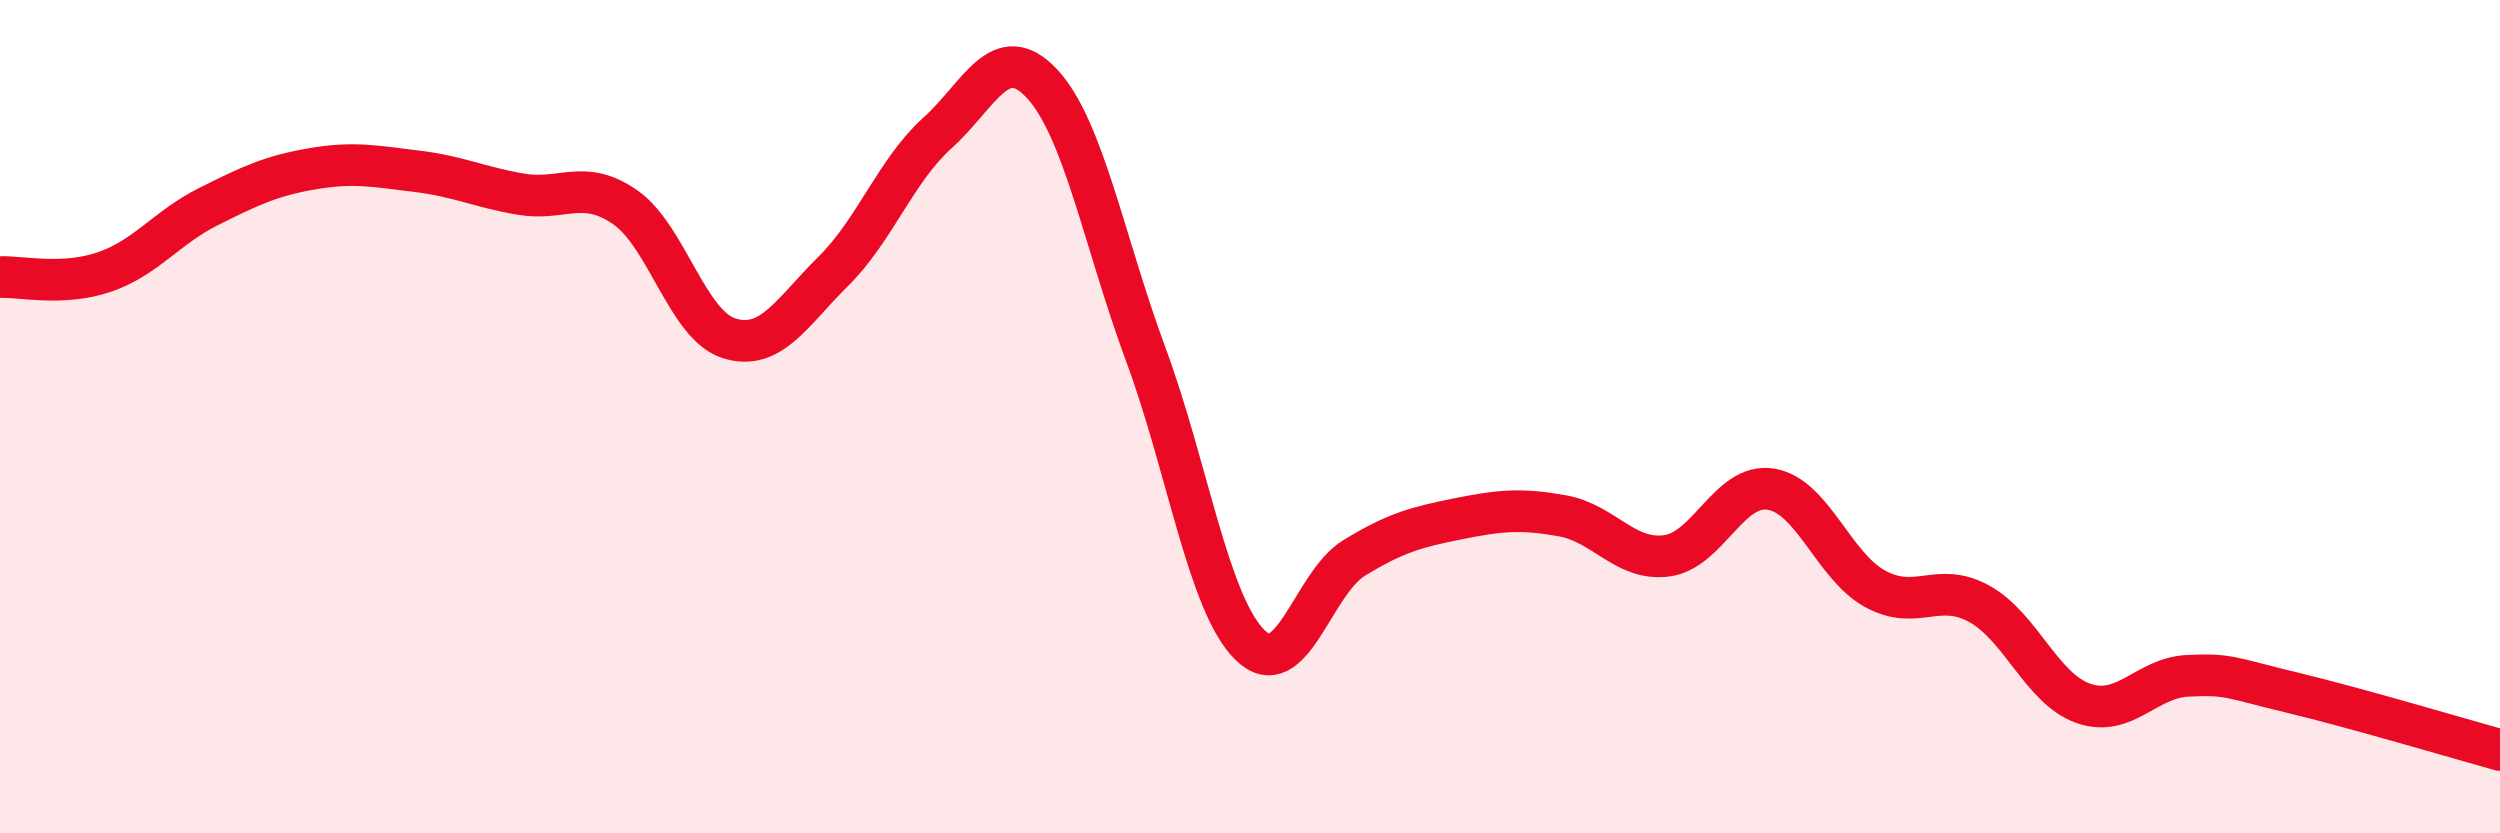
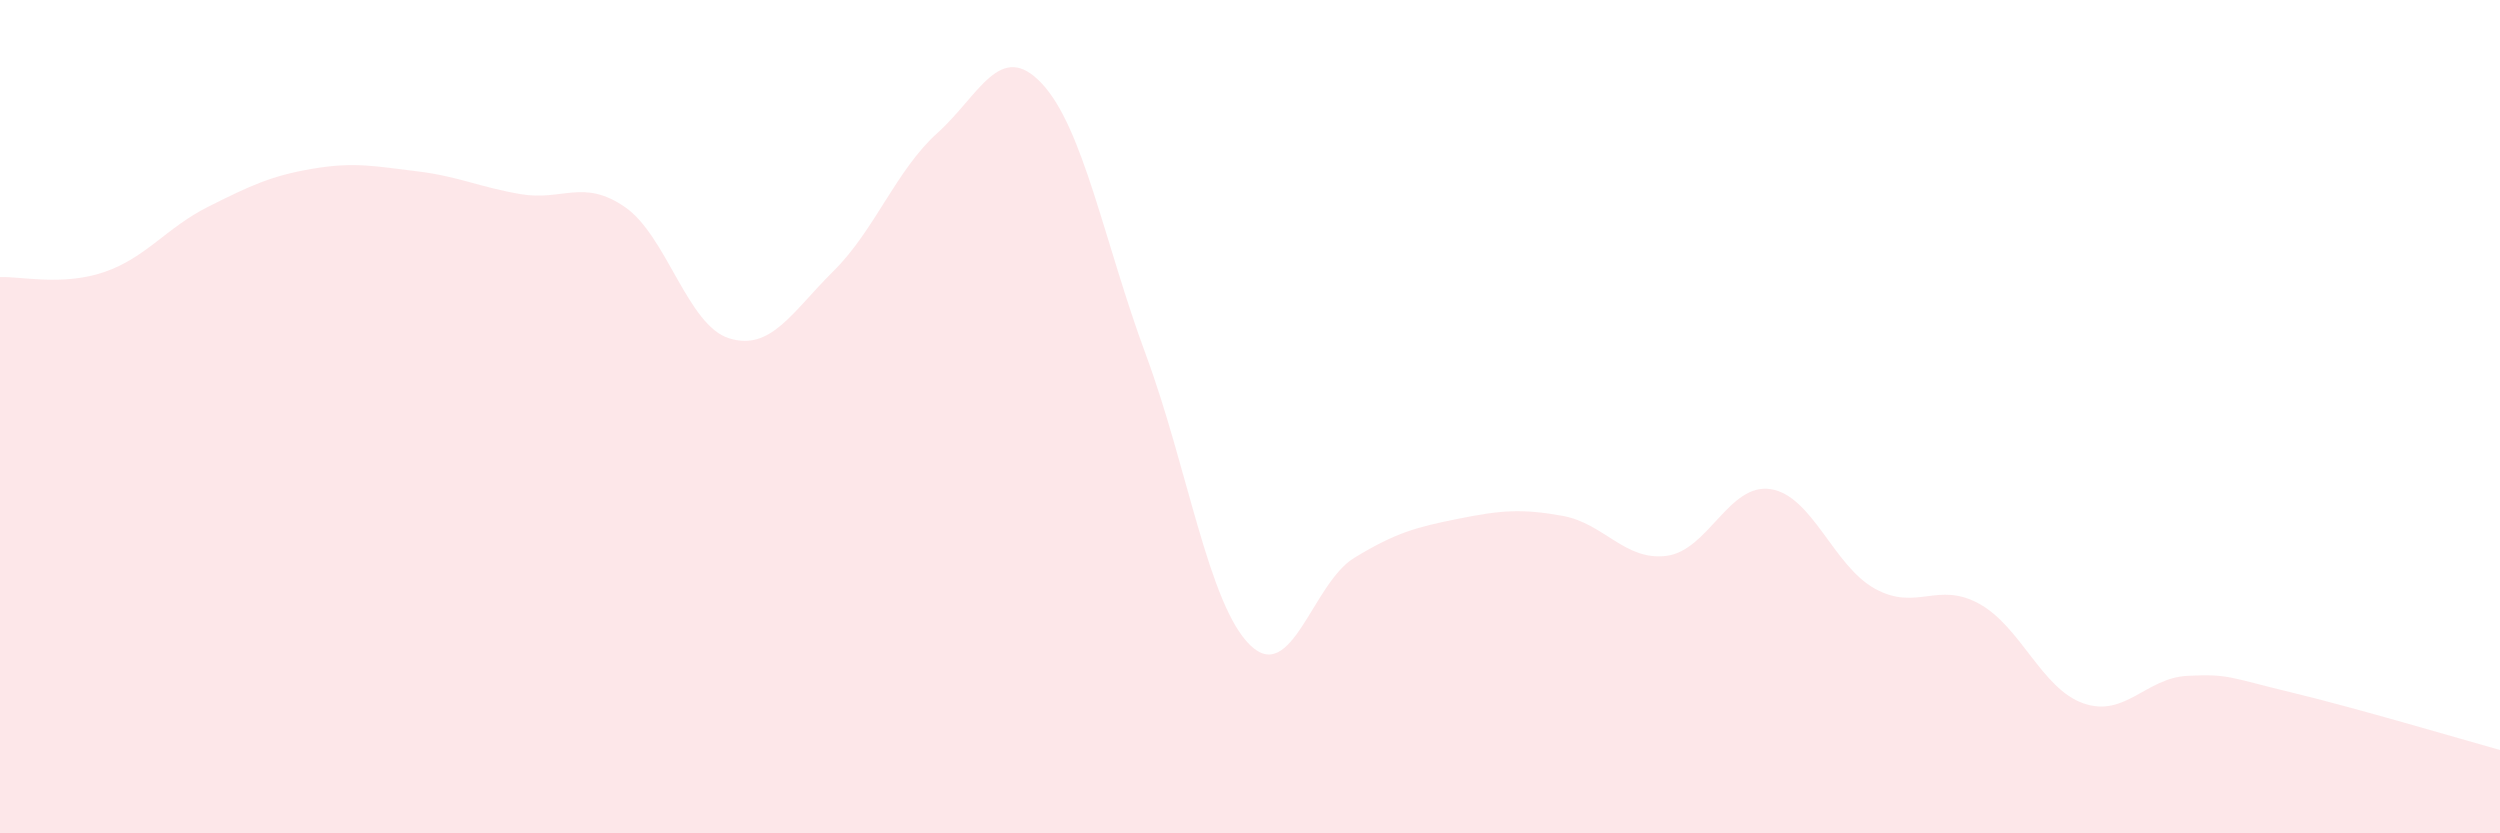
<svg xmlns="http://www.w3.org/2000/svg" width="60" height="20" viewBox="0 0 60 20">
  <path d="M 0,6.65 C 0.5,6.63 1.5,6.87 2.5,6.53 C 3.5,6.19 4,5.46 5,4.96 C 6,4.46 6.5,4.22 7.5,4.05 C 8.5,3.88 9,3.99 10,4.11 C 11,4.23 11.5,4.49 12.5,4.66 C 13.5,4.83 14,4.28 15,4.97 C 16,5.66 16.5,7.81 17.5,8.12 C 18.5,8.43 19,7.5 20,6.51 C 21,5.52 21.5,4.09 22.5,3.19 C 23.5,2.29 24,0.94 25,2 C 26,3.06 26.5,5.81 27.5,8.51 C 28.5,11.21 29,14.5 30,15.48 C 31,16.46 31.5,14 32.5,13.39 C 33.5,12.78 34,12.65 35,12.45 C 36,12.25 36.5,12.2 37.5,12.38 C 38.5,12.56 39,13.47 40,13.34 C 41,13.21 41.5,11.58 42.5,11.74 C 43.5,11.9 44,13.58 45,14.13 C 46,14.68 46.5,13.94 47.5,14.49 C 48.5,15.04 49,16.53 50,16.88 C 51,17.23 51.5,16.27 52.5,16.22 C 53.5,16.17 53.5,16.26 55,16.62 C 56.5,16.98 59,17.72 60,18L60 20L0 20Z" fill="#EB0A25" opacity="0.1" stroke-linecap="round" stroke-linejoin="round" />
-   <path d="M 0,6.65 C 0.5,6.63 1.5,6.87 2.5,6.53 C 3.5,6.19 4,5.46 5,4.96 C 6,4.46 6.5,4.22 7.5,4.05 C 8.5,3.88 9,3.99 10,4.11 C 11,4.23 11.5,4.49 12.5,4.66 C 13.5,4.83 14,4.28 15,4.97 C 16,5.66 16.5,7.81 17.5,8.12 C 18.5,8.43 19,7.5 20,6.51 C 21,5.52 21.5,4.09 22.5,3.19 C 23.5,2.29 24,0.94 25,2 C 26,3.06 26.5,5.81 27.5,8.51 C 28.5,11.21 29,14.5 30,15.48 C 31,16.46 31.5,14 32.5,13.39 C 33.5,12.78 34,12.65 35,12.45 C 36,12.25 36.5,12.2 37.5,12.38 C 38.5,12.56 39,13.47 40,13.34 C 41,13.21 41.5,11.58 42.5,11.74 C 43.5,11.9 44,13.58 45,14.13 C 46,14.68 46.5,13.94 47.5,14.49 C 48.5,15.04 49,16.53 50,16.88 C 51,17.23 51.5,16.27 52.5,16.22 C 53.5,16.17 53.5,16.26 55,16.62 C 56.5,16.98 59,17.72 60,18" stroke="#EB0A25" stroke-width="1" fill="none" stroke-linecap="round" stroke-linejoin="round" />
</svg>